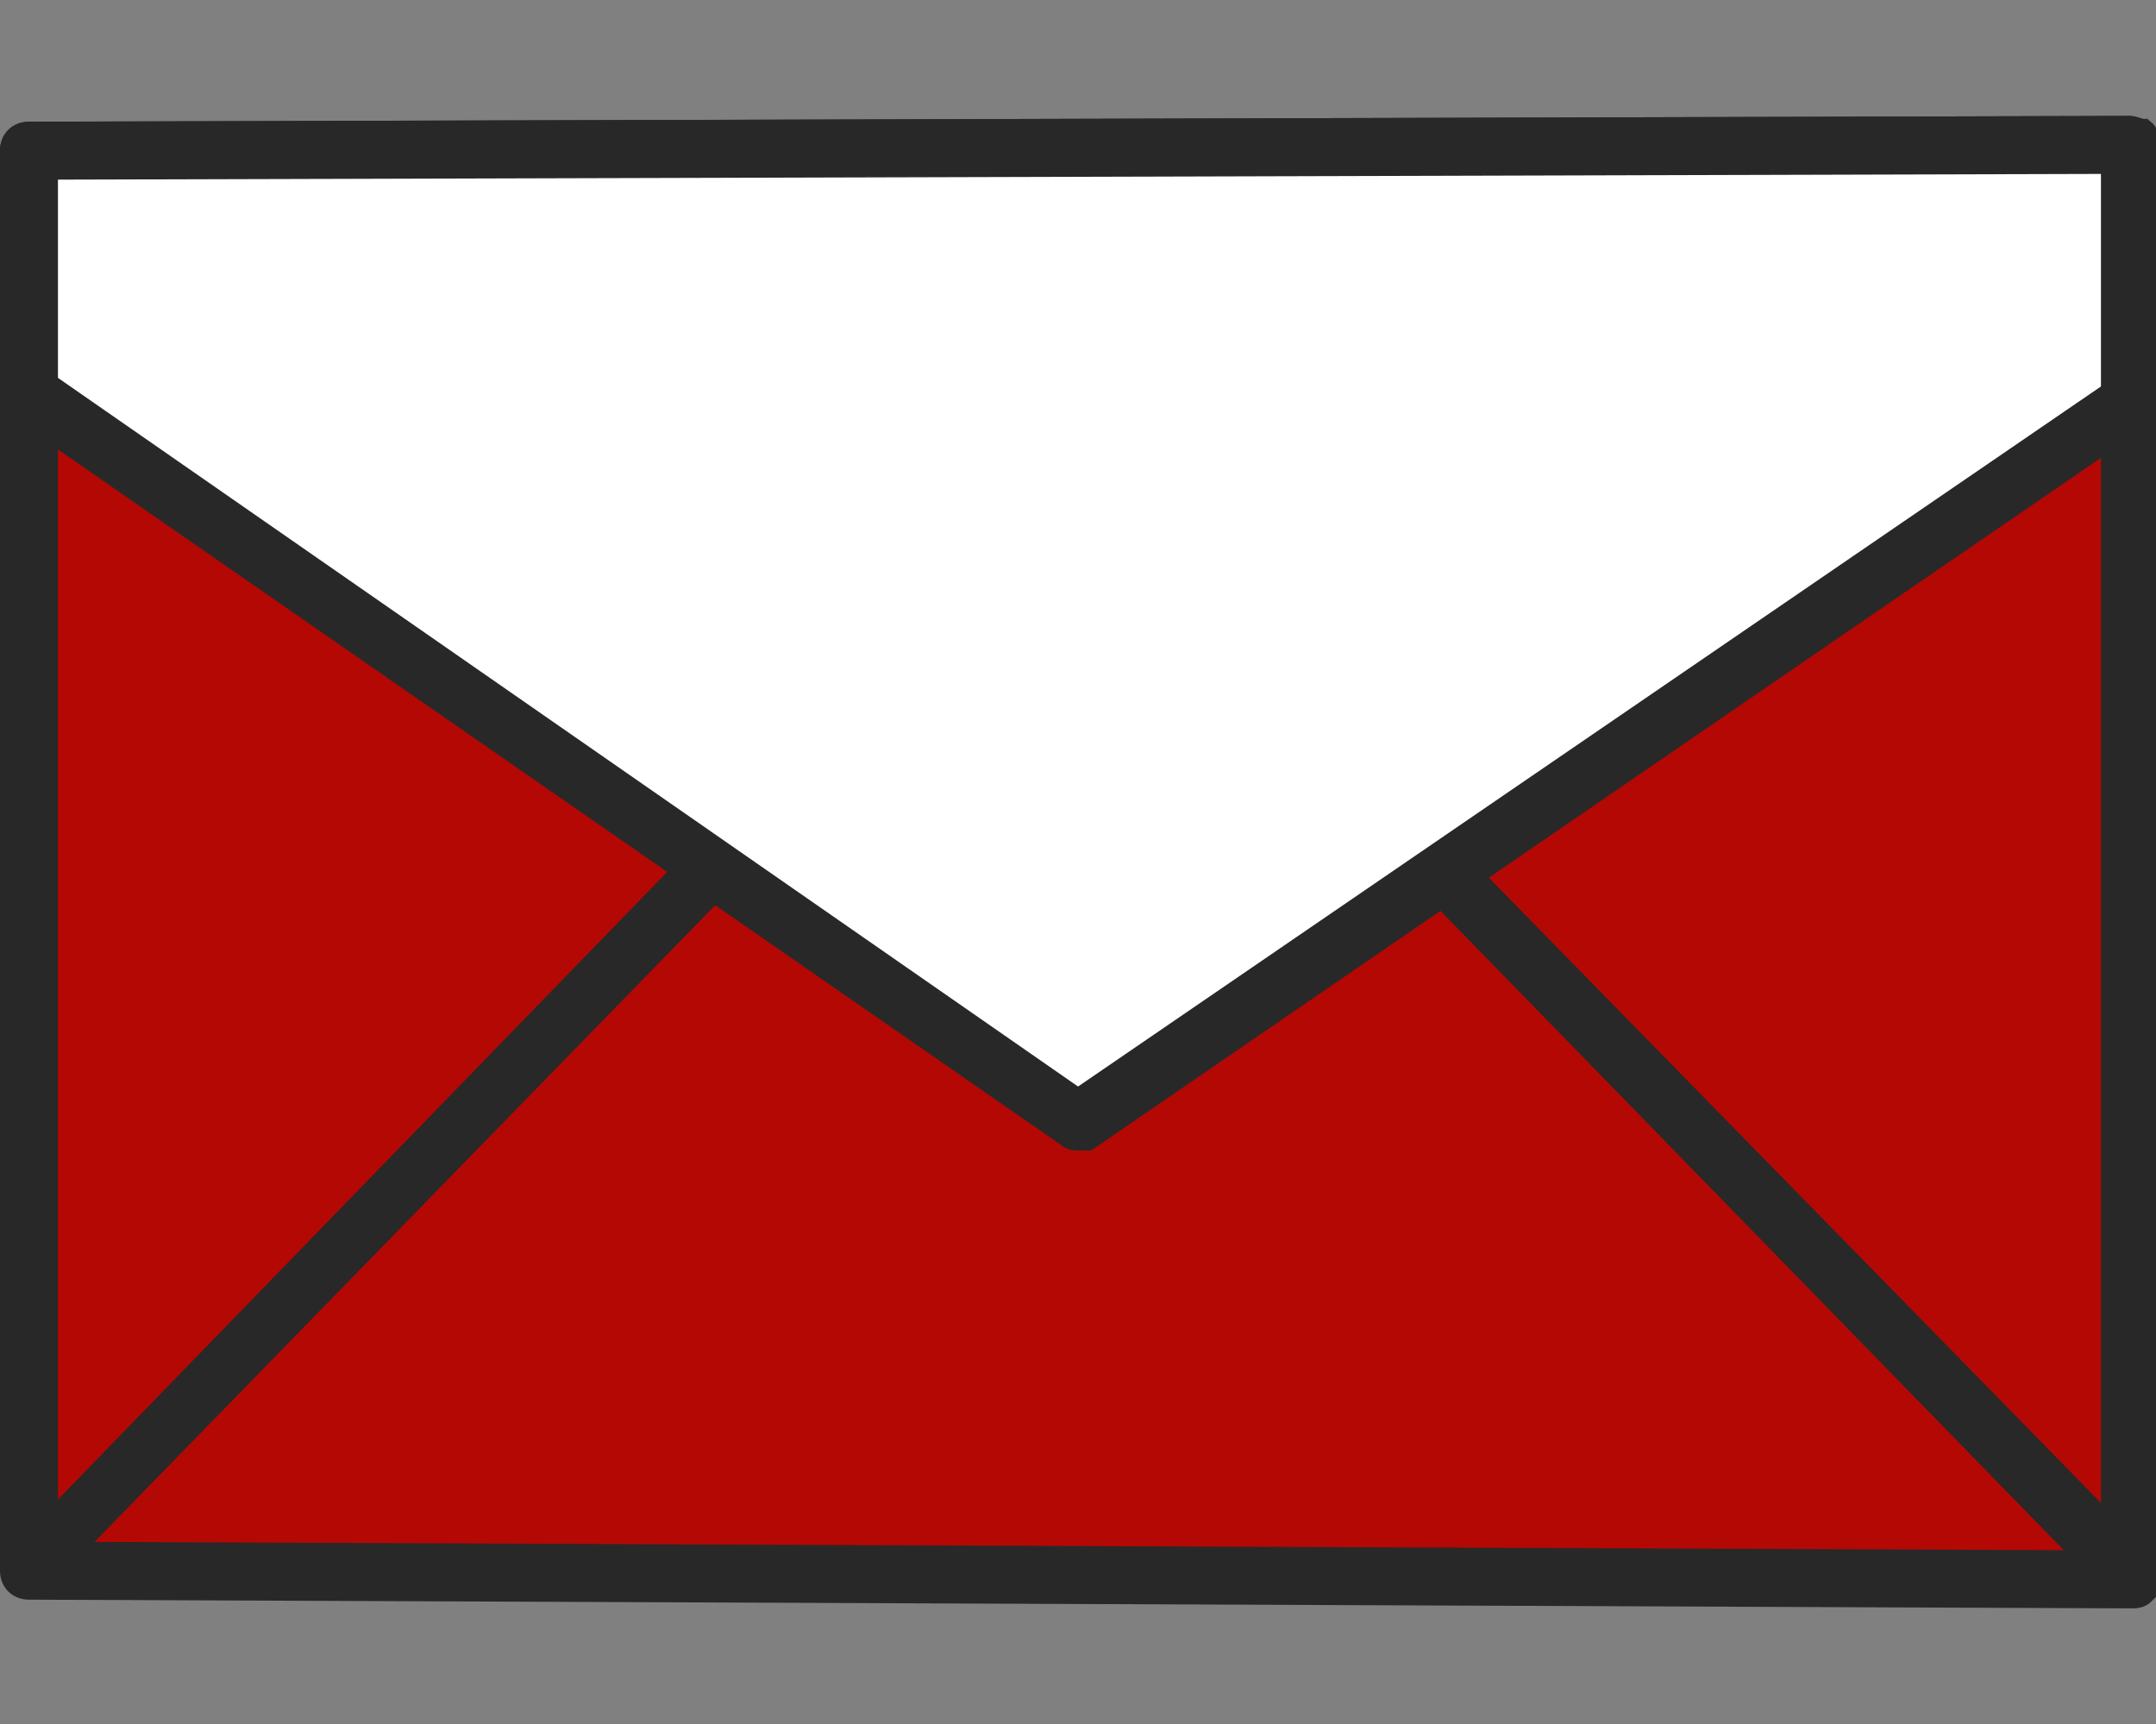
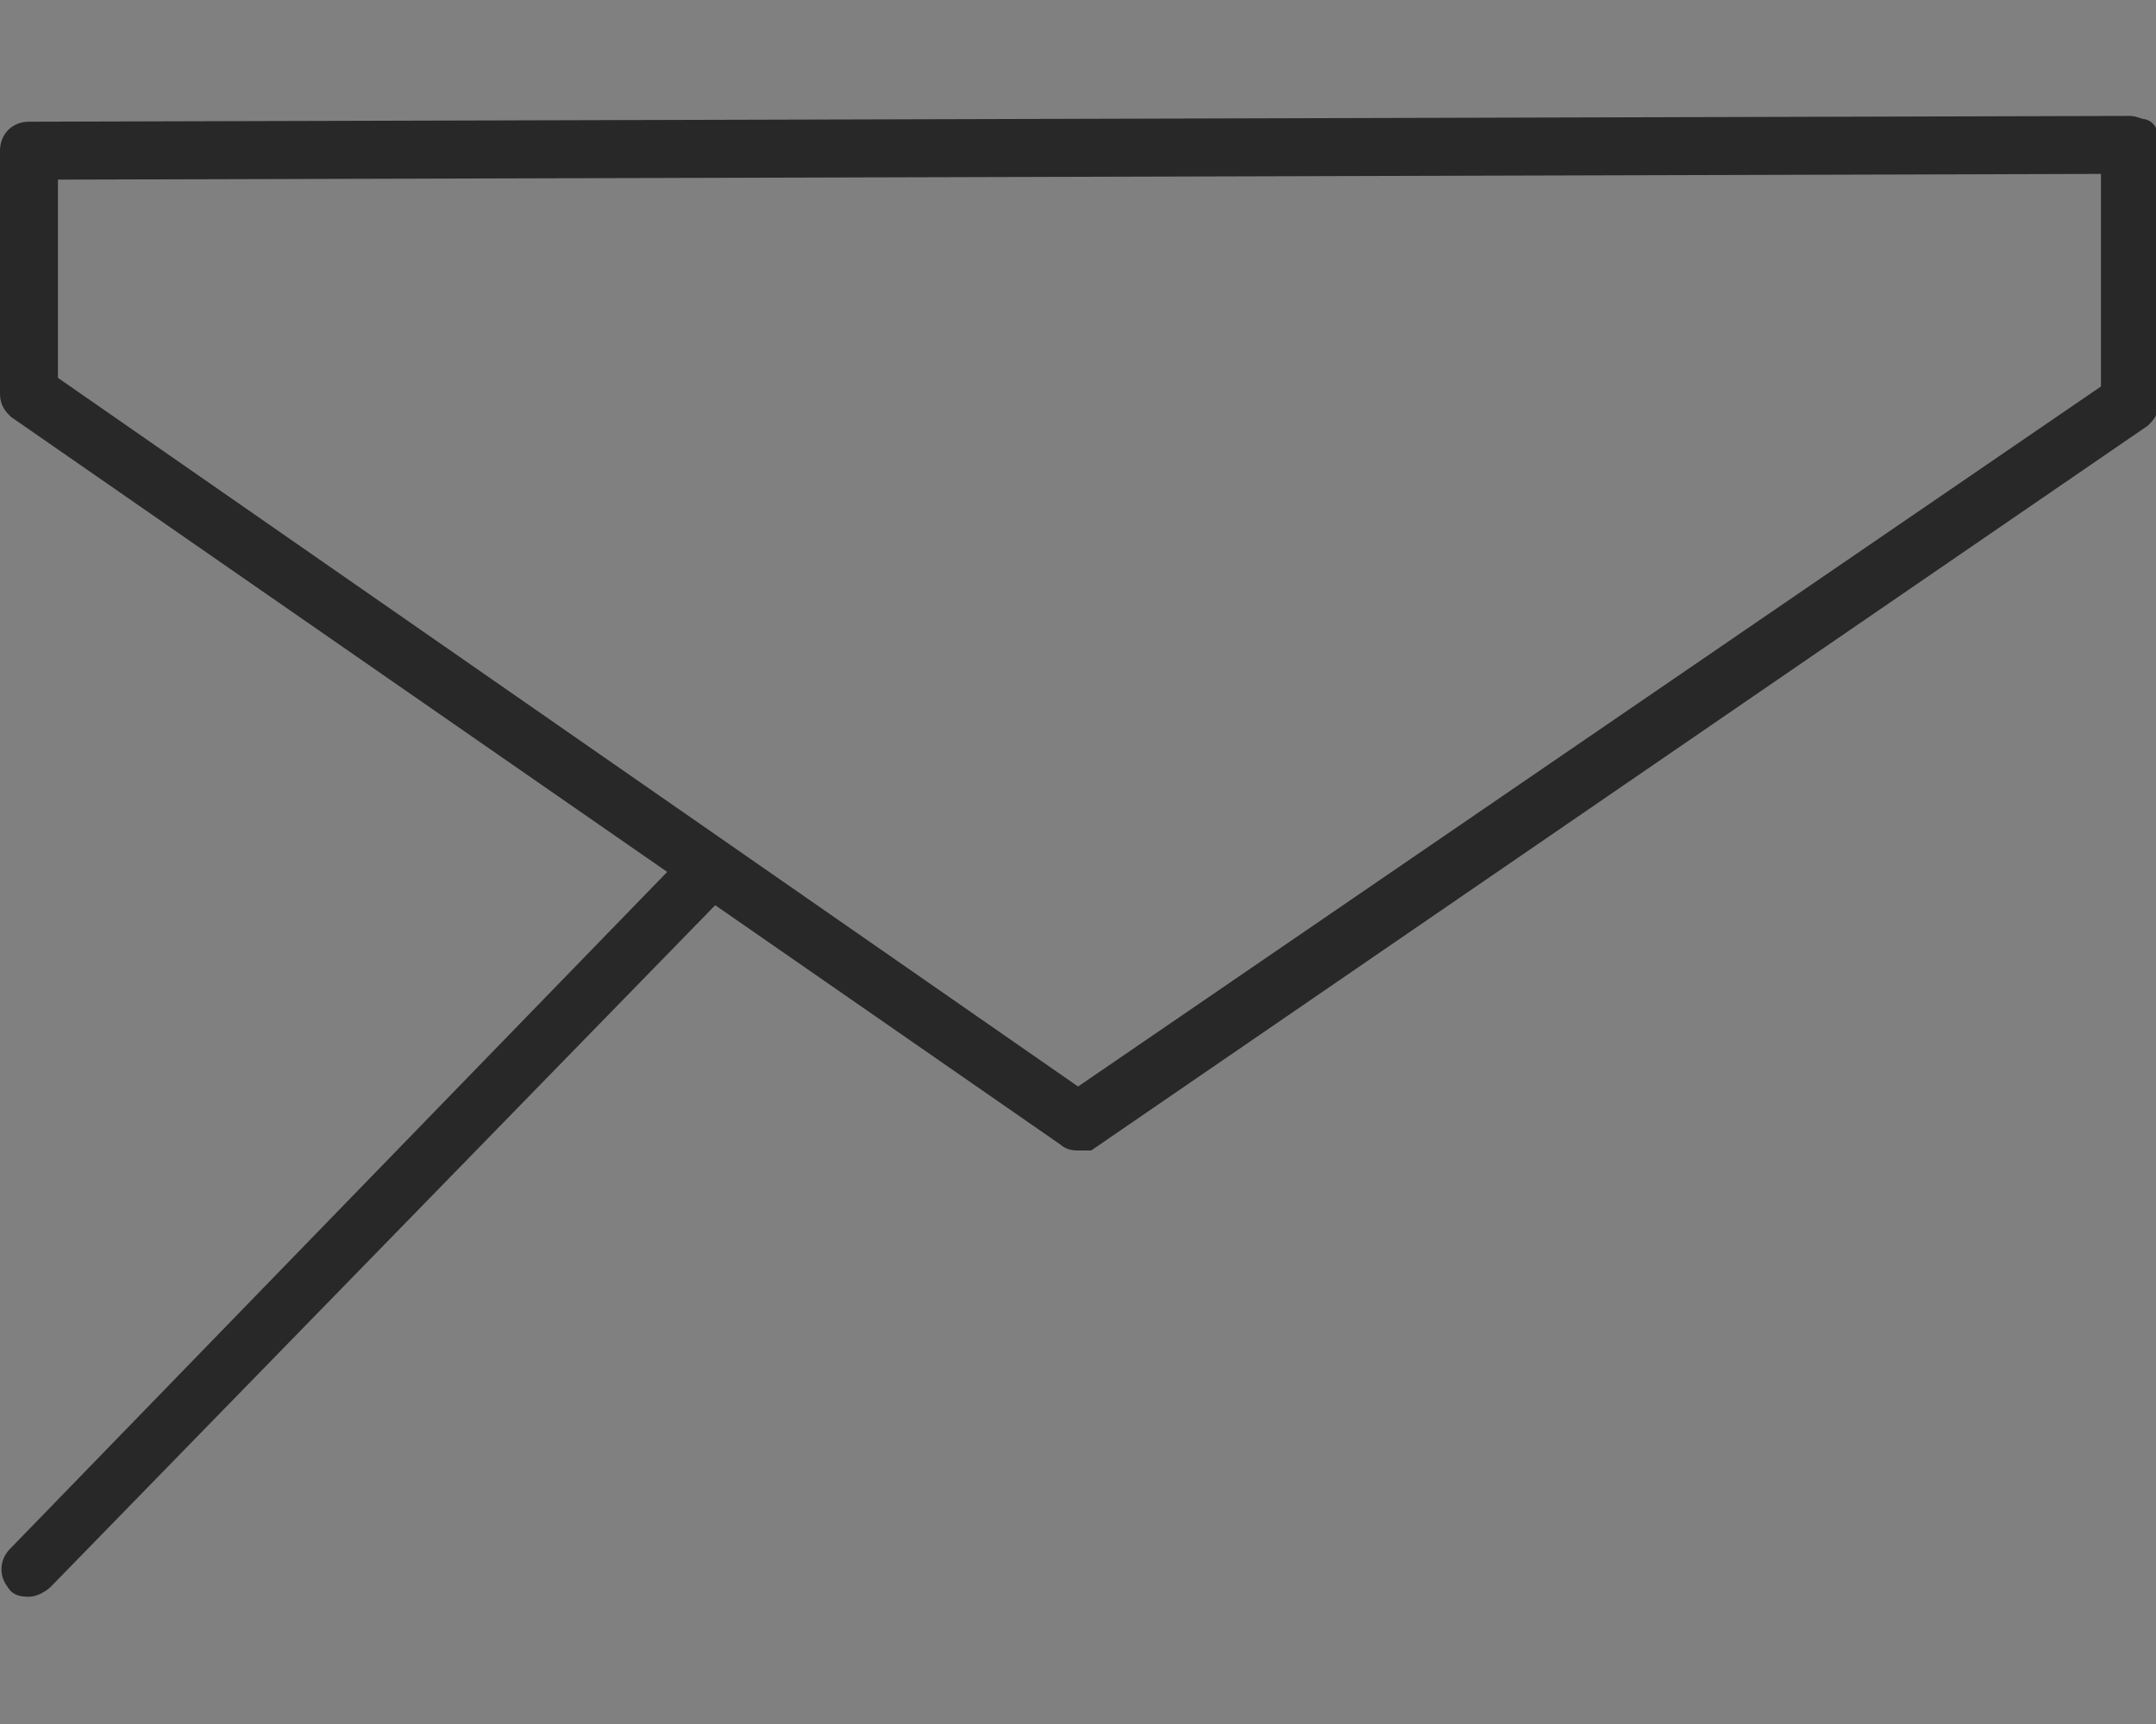
<svg xmlns="http://www.w3.org/2000/svg" version="1.1" id="Calque_1" x="0px" y="0px" viewBox="0 0 74.4 59.5" enable-background="new 0 0 74.4 59.5" xml:space="preserve">
  <rect x="0" y="0" width="74.4" height="59.5" fill="#808080" stroke="none" />
  <g>
-     <path fill="#B40804" d="M73.5,5L1,5.2v49l72.6,0.3L73.5,5z" />
-     <path fill="#282828" d="M73.5,55C73.5,55,73.5,55,73.5,55L1,54.7c-0.3,0-0.5-0.2-0.5-0.5v-49c0-0.3,0.2-0.5,0.5-0.5l72.5-0.2h0   c0.1,0,0.3,0.1,0.4,0.1C74,4.7,74,4.9,74,5l0,49.5c0,0.1-0.1,0.3-0.1,0.4C73.8,55,73.7,55,73.5,55z M1.5,53.7L73,54l0-48.5L1.5,5.7   V53.7z" stroke-width="1" stroke="#282828" />
-   </g>
+     </g>
  <g>
-     <path fill="#FFFFFF" d="M73.5,5L1,5.2v8.4l36.2,25.2l36.3-24.8V5z" />
    <path fill="#282828" d="M37.2,39.2c-0.1,0-0.2,0-0.3-0.1L0.7,14c-0.1-0.1-0.2-0.2-0.2-0.4V5.2c0-0.3,0.2-0.5,0.5-0.5l72.5-0.2h0   c0.1,0,0.3,0.1,0.4,0.1S74,4.9,74,5v8.9c0,0.2-0.1,0.3-0.2,0.4L37.5,39.2C37.4,39.2,37.3,39.2,37.2,39.2z M1.5,13.3l35.7,24.8   L73,13.6V5.5L1.5,5.7V13.3z" stroke-width="1" stroke="#282828" />
  </g>
  <g>
    <path fill="#B40804" d="M24.4,30.1L1,54.1" />
    <path fill="#282828" d="M1,54.6c-0.1,0-0.3,0-0.3-0.1c-0.2-0.2-0.2-0.5,0-0.7L24,29.8c0.2-0.2,0.5-0.2,0.7,0c0.2,0.2,0.2,0.5,0,0.7   L1.4,54.4C1.3,54.5,1.1,54.6,1,54.6z" stroke-width="1" stroke="#282828" />
  </g>
  <g>
-     <path fill="#B40804" d="M49.8,30.1l23.4,23.9" />
-     <path fill="#282828" d="M73.2,54.6c-0.1,0-0.3-0.1-0.4-0.2L49.5,30.5c-0.2-0.2-0.2-0.5,0-0.7c0.2-0.2,0.5-0.2,0.7,0l23.4,23.9   c0.2,0.2,0.2,0.5,0,0.7C73.4,54.5,73.3,54.6,73.2,54.6z" stroke-width="1" stroke="#282828" />
-   </g>
+     </g>
</svg>